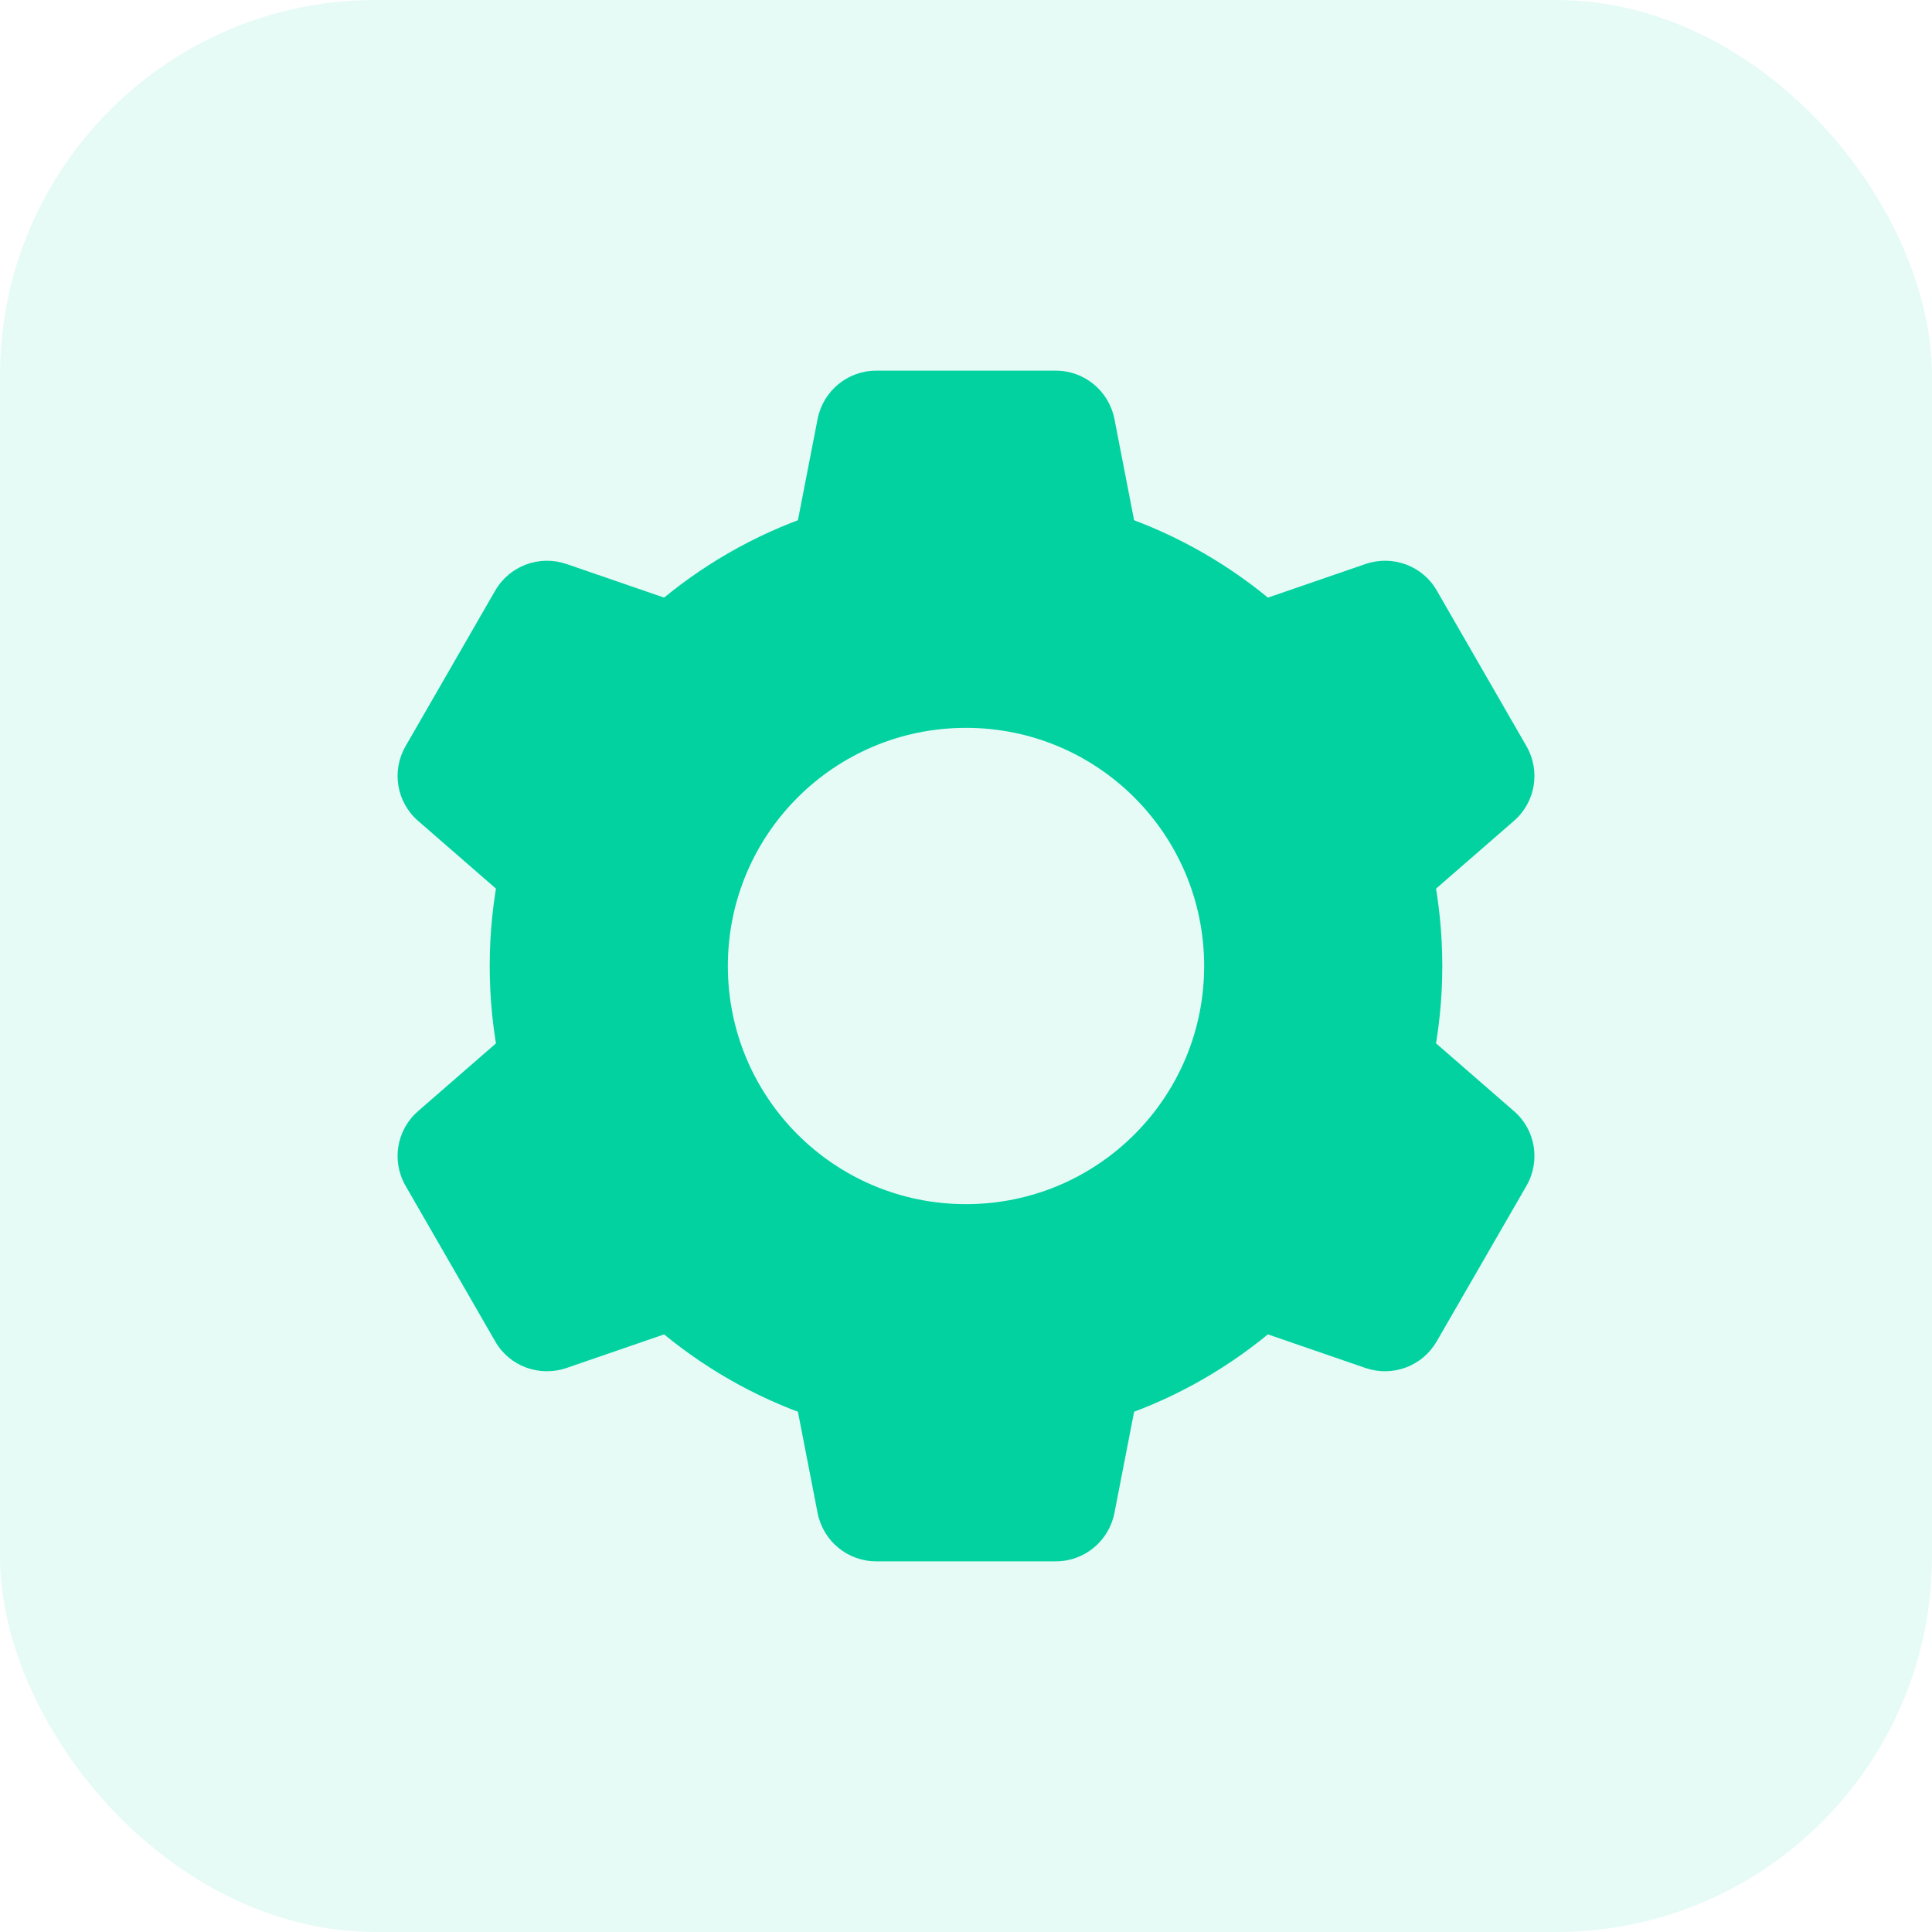
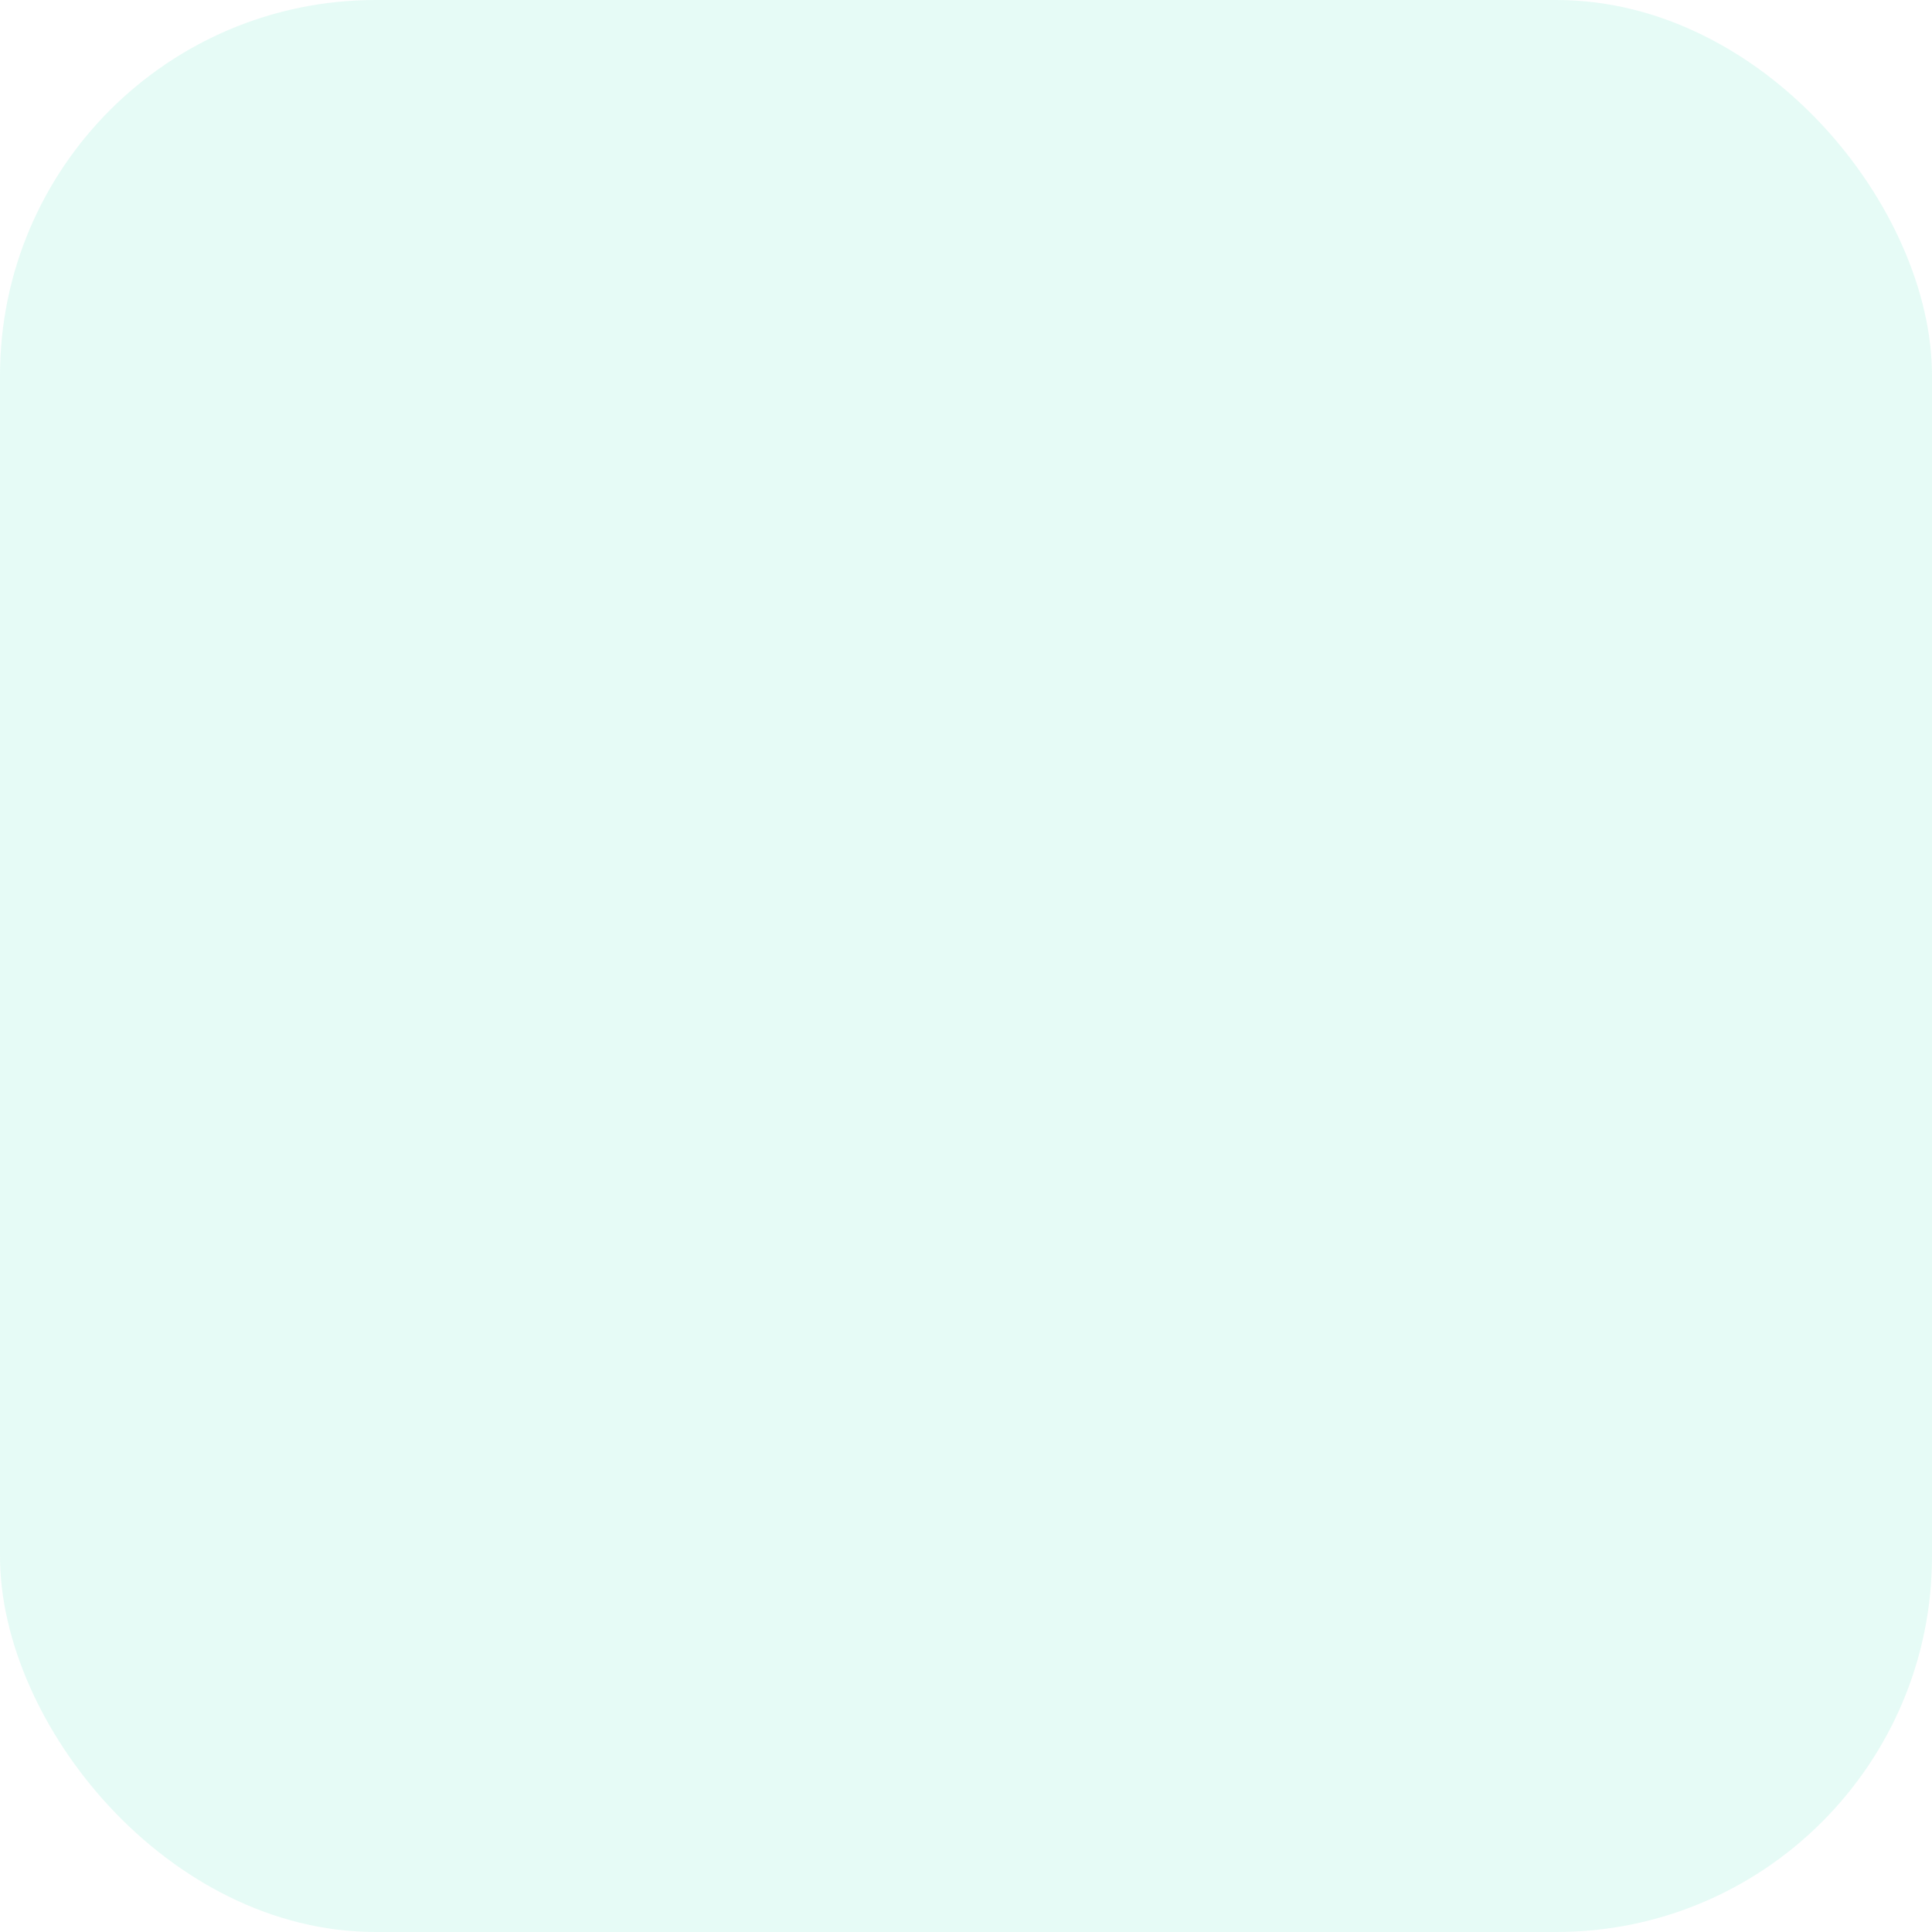
<svg xmlns="http://www.w3.org/2000/svg" width="72" height="72" viewBox="0 0 72 72" fill="none">
  <g clip-path="url(#clip0_2757_53877)">
    <rect opacity="0.1" width="72" height="72" rx="14" fill="#02D2A0" />
-     <path d="M36 18.25C26.198 18.25 18.25 26.198 18.25 36C18.25 45.802 26.198 53.75 36 53.75C45.802 53.75 53.75 45.802 53.75 36C53.75 26.198 45.802 18.25 36 18.25ZM36 44.875C31.094 44.875 27.125 40.906 27.125 36C27.125 31.095 31.094 27.125 36 27.125C40.905 27.125 44.875 31.095 44.875 36C44.875 40.906 40.905 44.875 36 44.875Z" fill="#02D2A0" />
-     <path d="M42.475 20.469L41.53 15.607C41.322 14.567 40.412 13.813 39.346 13.813H32.655C31.589 13.813 30.679 14.567 30.471 15.607L29.526 20.469H42.475ZM29.526 51.531L30.471 56.393C30.679 57.433 31.589 58.187 32.655 58.187H39.346C40.412 58.187 41.322 57.433 41.53 56.393L42.475 51.531H29.526ZM25.782 22.627L21.102 21.015C20.097 20.677 18.996 21.084 18.459 22.003L15.113 27.81C14.585 28.729 14.775 29.89 15.581 30.592L19.317 33.842L25.782 22.627ZM46.219 49.373L50.899 50.985C51.904 51.323 53.005 50.916 53.542 49.989L56.888 44.19C57.416 43.272 57.226 42.102 56.42 41.408L52.684 38.158L46.219 49.373ZM19.317 38.158L15.581 41.408C14.775 42.11 14.585 43.272 15.113 44.19L18.459 49.997C18.987 50.916 20.097 51.323 21.102 50.985L25.782 49.373L19.317 38.158ZM52.684 33.842L56.42 30.592C57.226 29.89 57.416 28.729 56.888 27.81L53.542 22.003C53.014 21.084 51.904 20.677 50.899 21.015L46.219 22.627L52.684 33.842Z" fill="#02D2A0" />
  </g>
  <defs>
    <clipPath id="clip0_2757_53877">
      <rect width="72" height="72" fill="white" />
    </clipPath>
  </defs>
</svg>